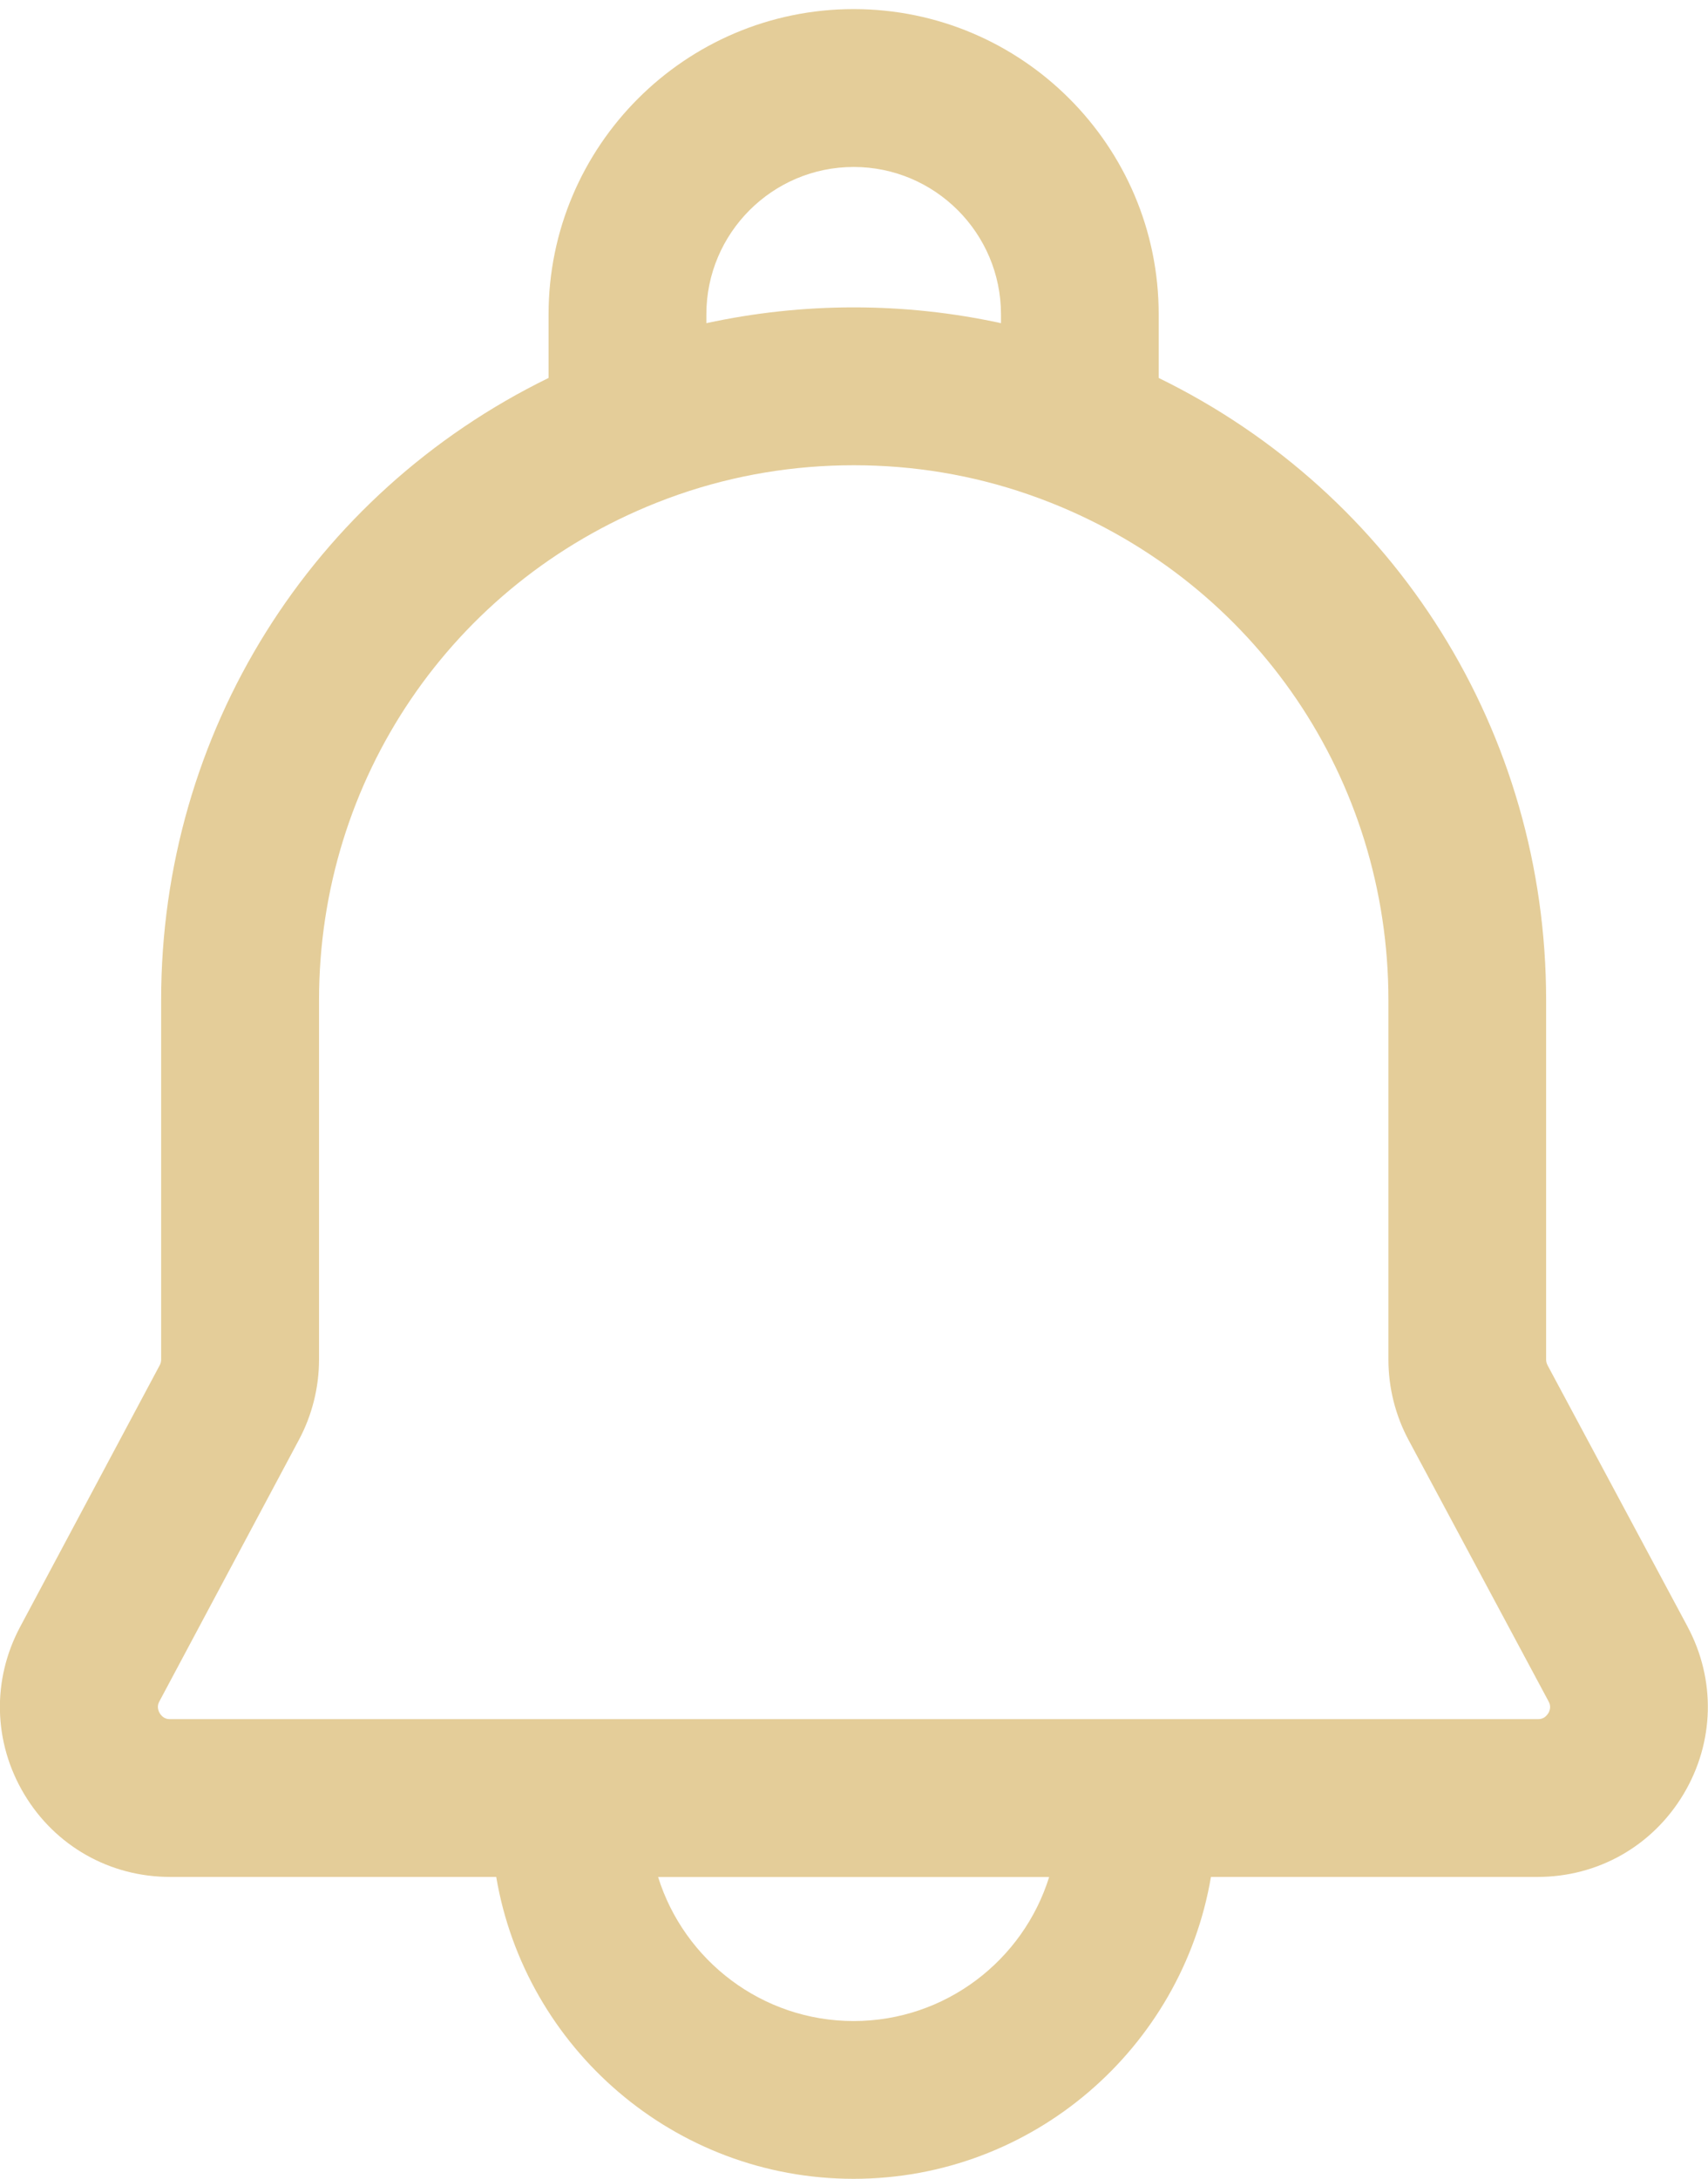
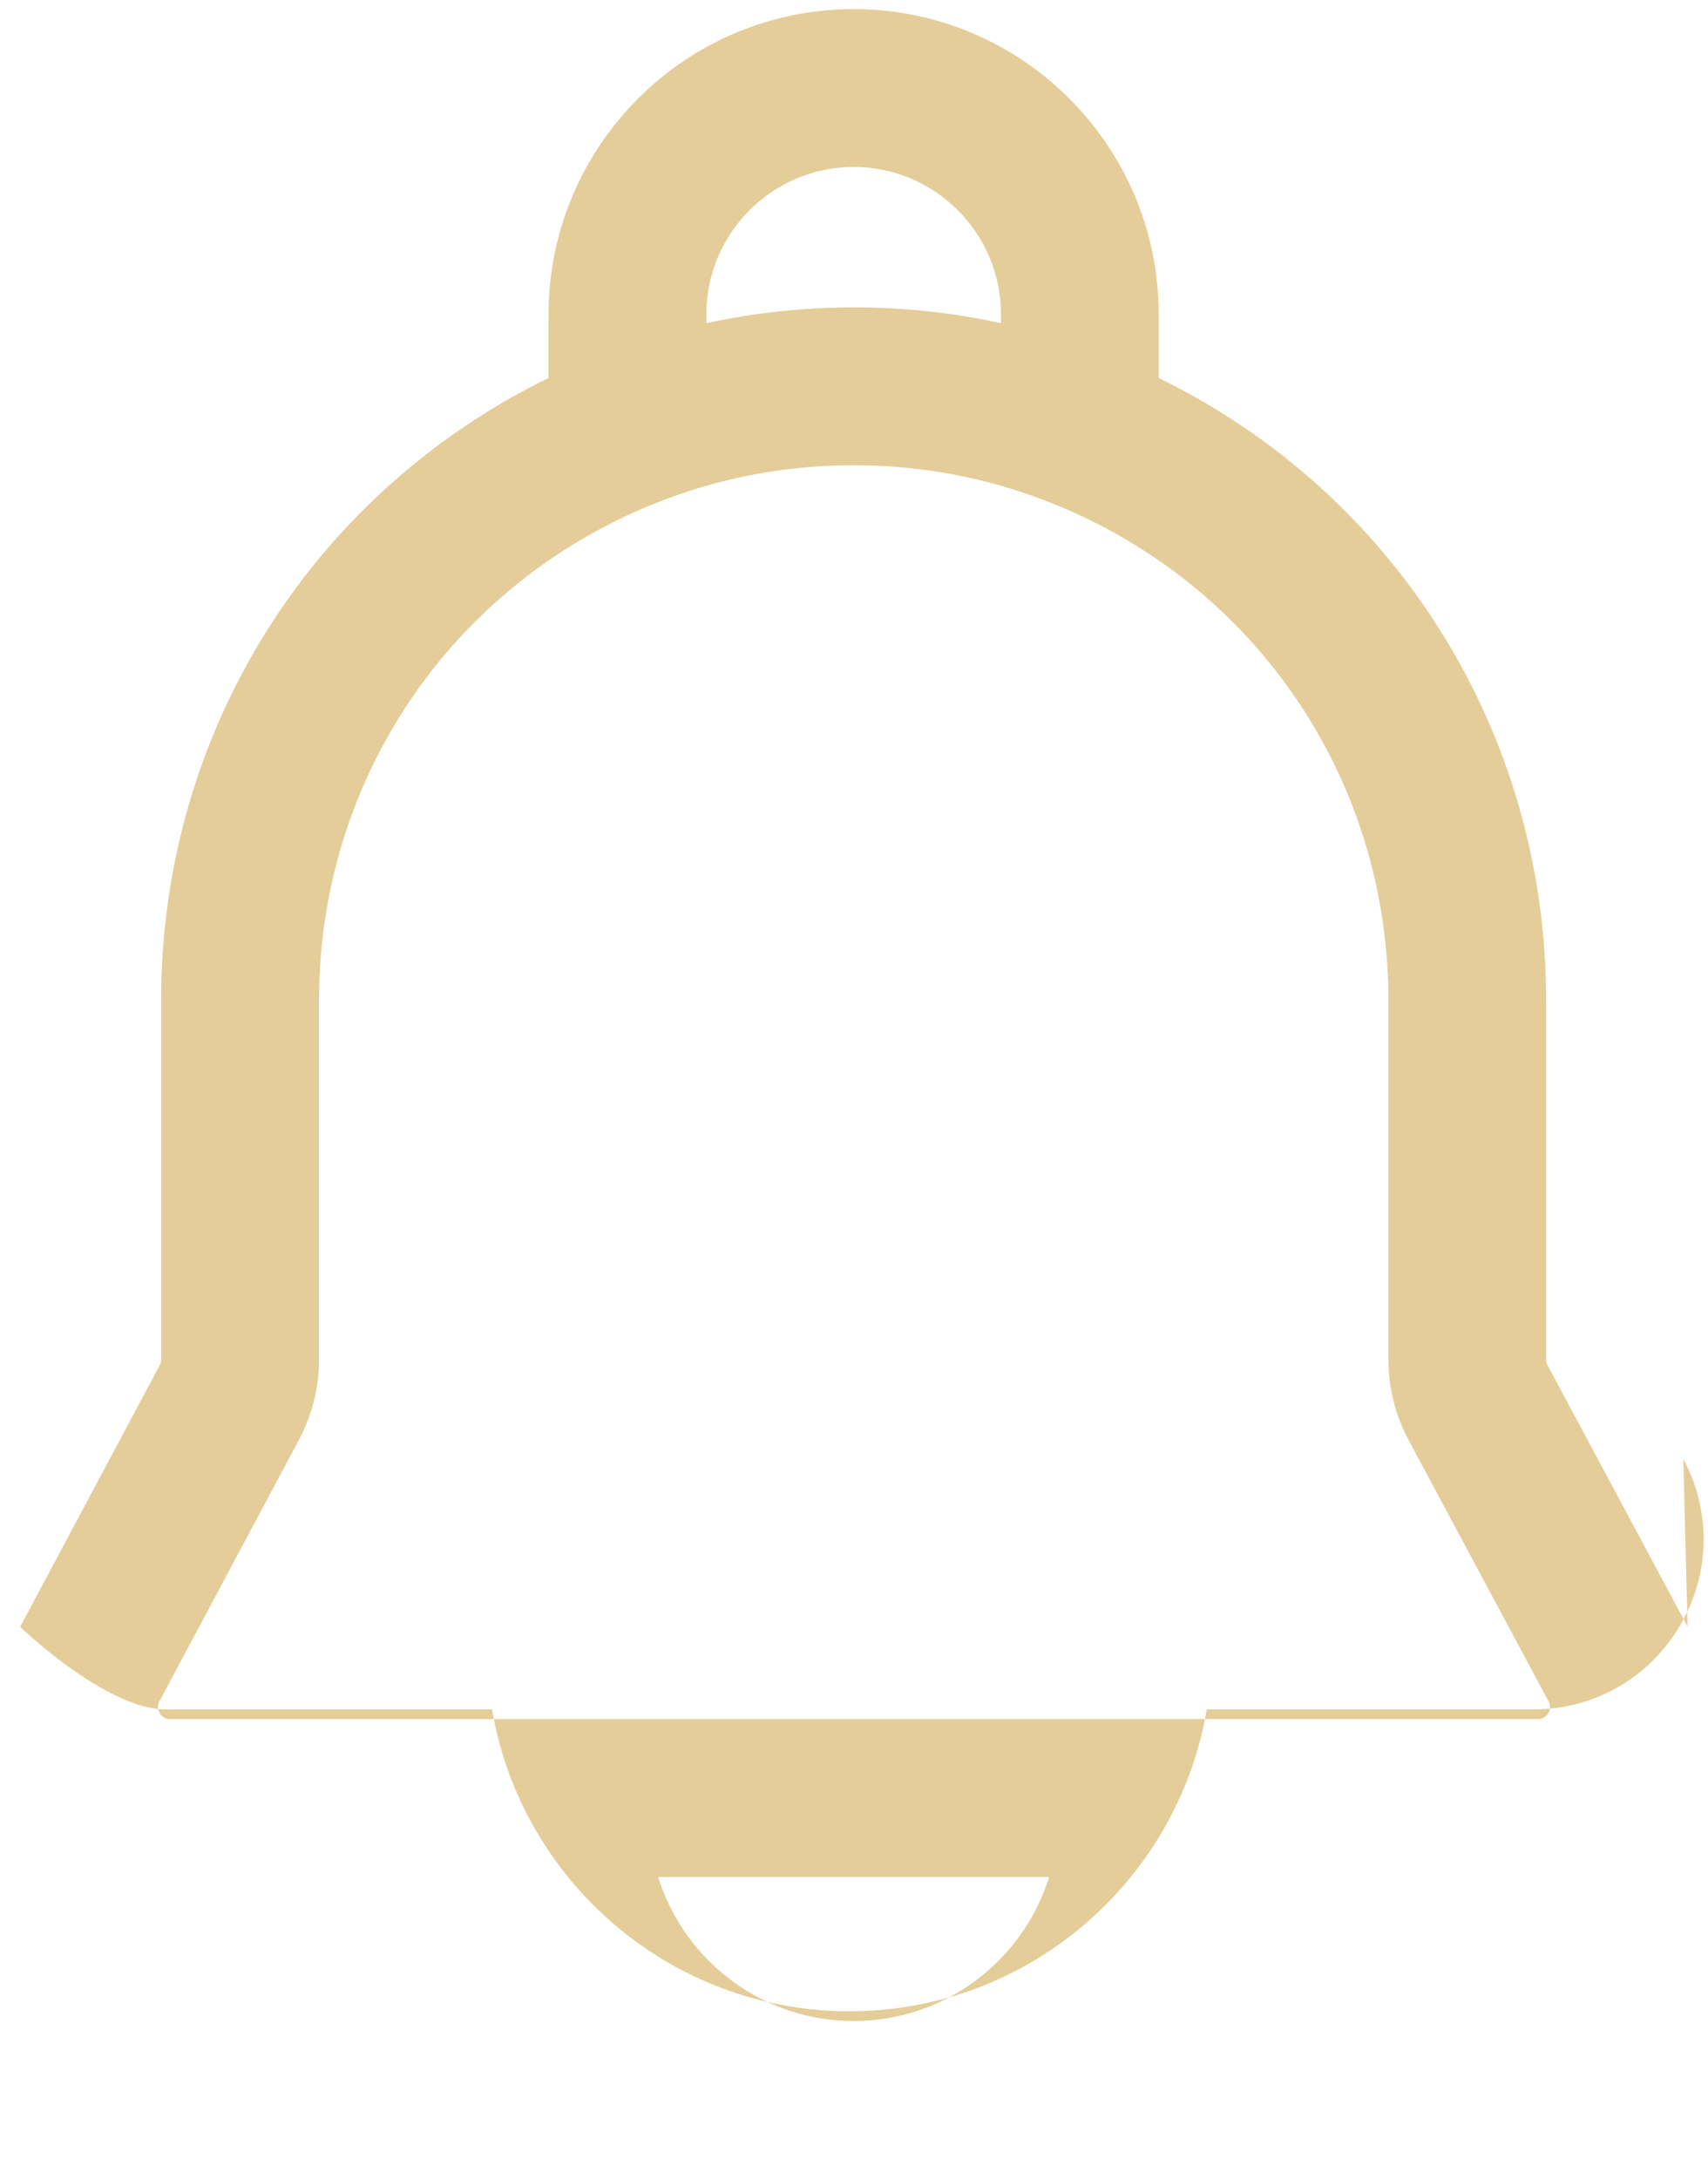
<svg xmlns="http://www.w3.org/2000/svg" id="Capa_1" data-name="Capa 1" viewBox="0 0 184.01 234.64">
  <defs>
    <style>
      .cls-1 {
        fill: #e4cd99;
      }
    </style>
  </defs>
-   <path class="cls-1" d="M181.81,175.17l-15.08-28.14c-.1-.19-.16-.4-.16-.62v-38.71c0-28.82-16.21-54.53-41.74-67v-6.85C124.84,15.73,110.1.98,91.97.98s-32.87,14.75-32.87,32.87v6.85c-25.54,12.48-41.74,38.18-41.74,67v38.71c0,.21-.05.43-.16.62l-15.03,28.16c-3.06,5.73-2.89,12.47.45,18.04s9.21,8.89,15.7,8.89h35.14c3.12,18.43,19.19,32.51,38.5,32.51s35.37-14.08,38.5-32.51h35.2c6.5,0,12.37-3.33,15.71-8.91,3.34-5.58,3.5-12.33.43-18.05ZM91.97,17.98c8.75,0,15.87,7.12,15.87,15.87v.95c-5.19-1.13-10.5-1.7-15.87-1.7s-10.68.58-15.87,1.7v-.95c0-8.75,7.12-15.87,15.87-15.87ZM91.97,217.64c-9.88,0-18.27-6.54-21.07-15.51h42.13c-2.8,8.98-11.18,15.51-21.07,15.51ZM166.8,184.49c-.38.64-.94.64-1.13.64H18.33c-.18,0-.74,0-1.12-.64-.38-.64-.12-1.13-.03-1.29l15.03-28.16c1.41-2.64,2.16-5.63,2.16-8.62v-38.71c0-23.77,14.28-44.8,36.36-53.57.85-.34,1.65-.63,2.45-.91,6.03-2.08,12.35-3.13,18.8-3.13s12.77,1.05,18.8,3.14c.86.3,1.65.59,2.43.9,22.09,8.77,36.37,29.79,36.37,53.57v38.71c0,3.01.75,6,2.17,8.65l15.08,28.14c.09.16.35.66-.03,1.29Z" />
+   <path class="cls-1" d="M181.81,175.17l-15.08-28.14c-.1-.19-.16-.4-.16-.62v-38.71c0-28.82-16.21-54.53-41.74-67v-6.85C124.84,15.73,110.1.98,91.97.98s-32.87,14.75-32.87,32.87v6.85c-25.54,12.48-41.74,38.18-41.74,67v38.71c0,.21-.05.43-.16.62l-15.03,28.16s9.21,8.89,15.7,8.89h35.14c3.12,18.43,19.19,32.51,38.5,32.51s35.37-14.08,38.5-32.51h35.2c6.5,0,12.37-3.33,15.71-8.91,3.34-5.58,3.5-12.33.43-18.05ZM91.97,17.98c8.75,0,15.87,7.12,15.87,15.87v.95c-5.19-1.13-10.5-1.7-15.87-1.7s-10.68.58-15.87,1.7v-.95c0-8.75,7.12-15.87,15.87-15.87ZM91.97,217.64c-9.88,0-18.27-6.54-21.07-15.51h42.13c-2.8,8.98-11.18,15.51-21.07,15.51ZM166.8,184.49c-.38.64-.94.64-1.13.64H18.33c-.18,0-.74,0-1.12-.64-.38-.64-.12-1.13-.03-1.29l15.03-28.16c1.41-2.64,2.16-5.63,2.16-8.62v-38.71c0-23.77,14.28-44.8,36.36-53.57.85-.34,1.65-.63,2.45-.91,6.03-2.08,12.35-3.13,18.8-3.13s12.77,1.05,18.8,3.14c.86.3,1.65.59,2.43.9,22.09,8.77,36.37,29.79,36.37,53.57v38.71c0,3.01.75,6,2.17,8.65l15.08,28.14c.09.16.35.66-.03,1.29Z" />
</svg>